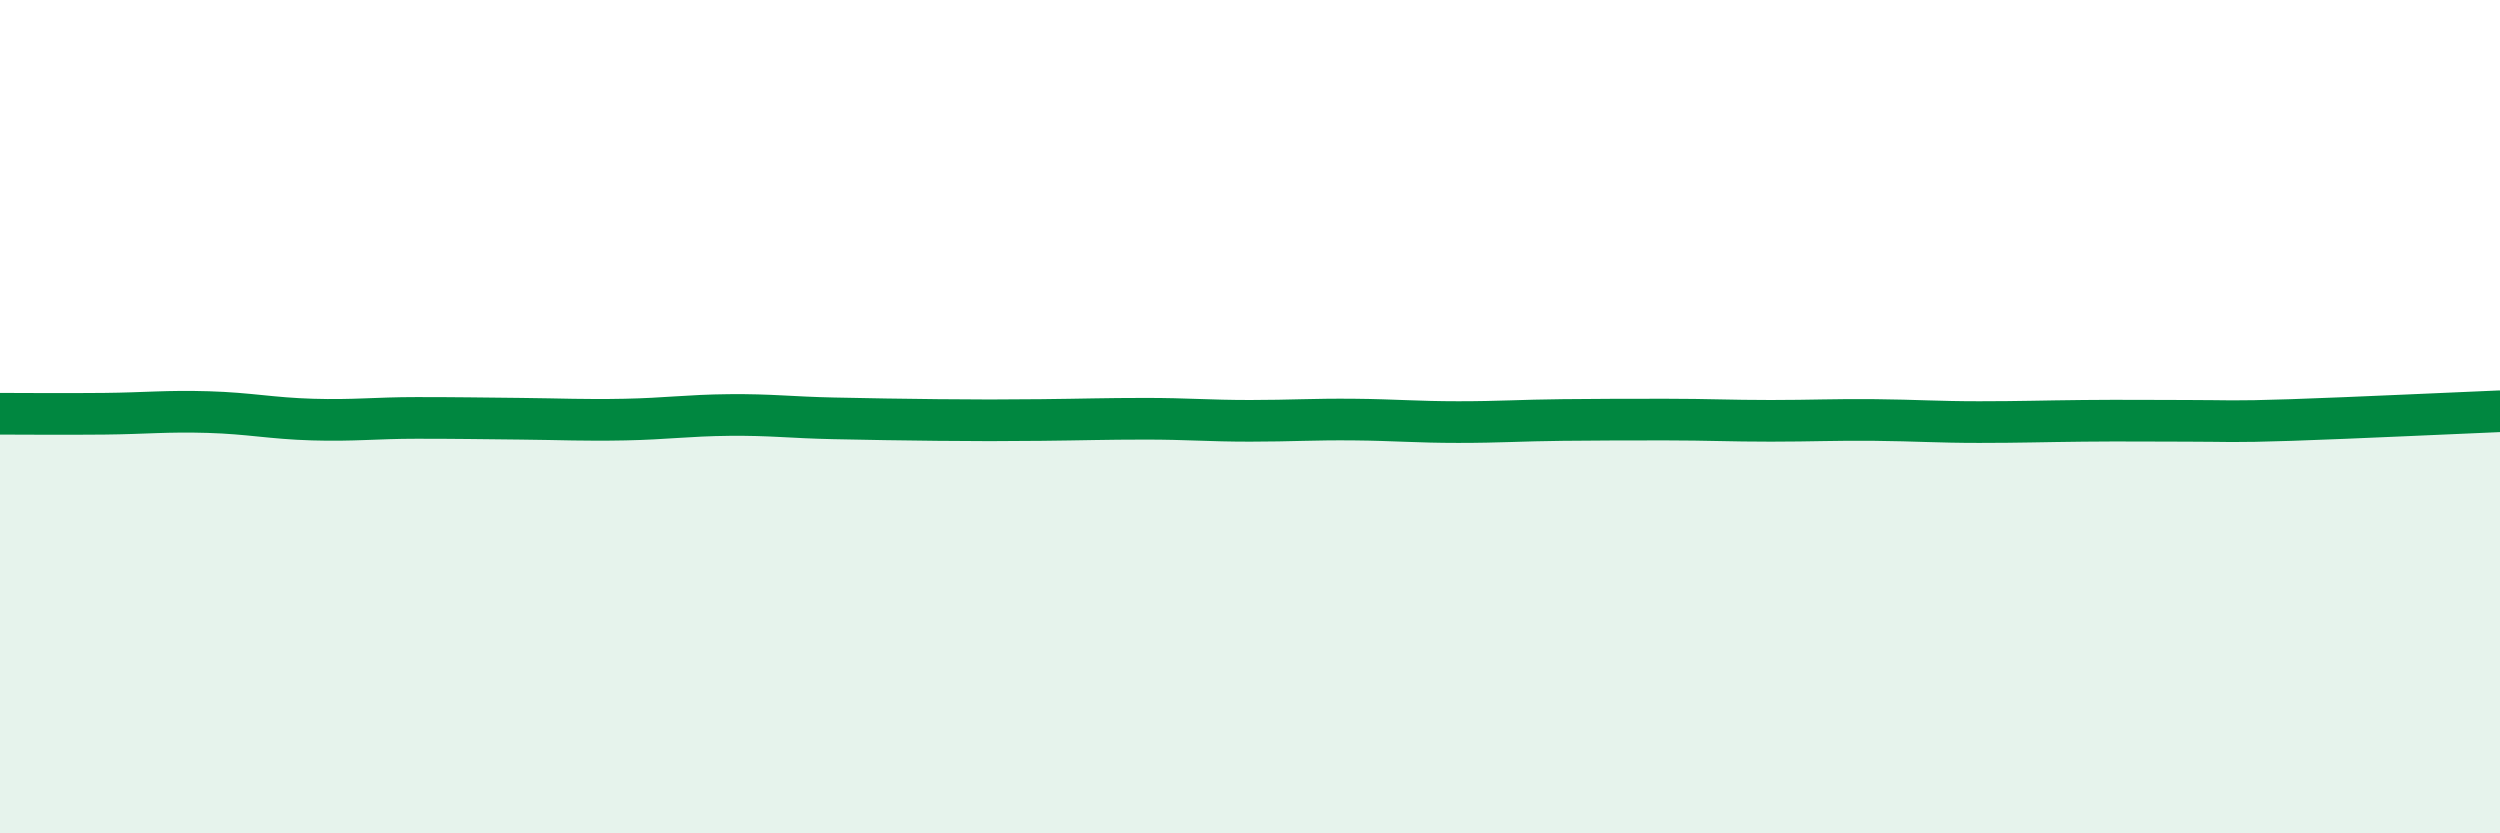
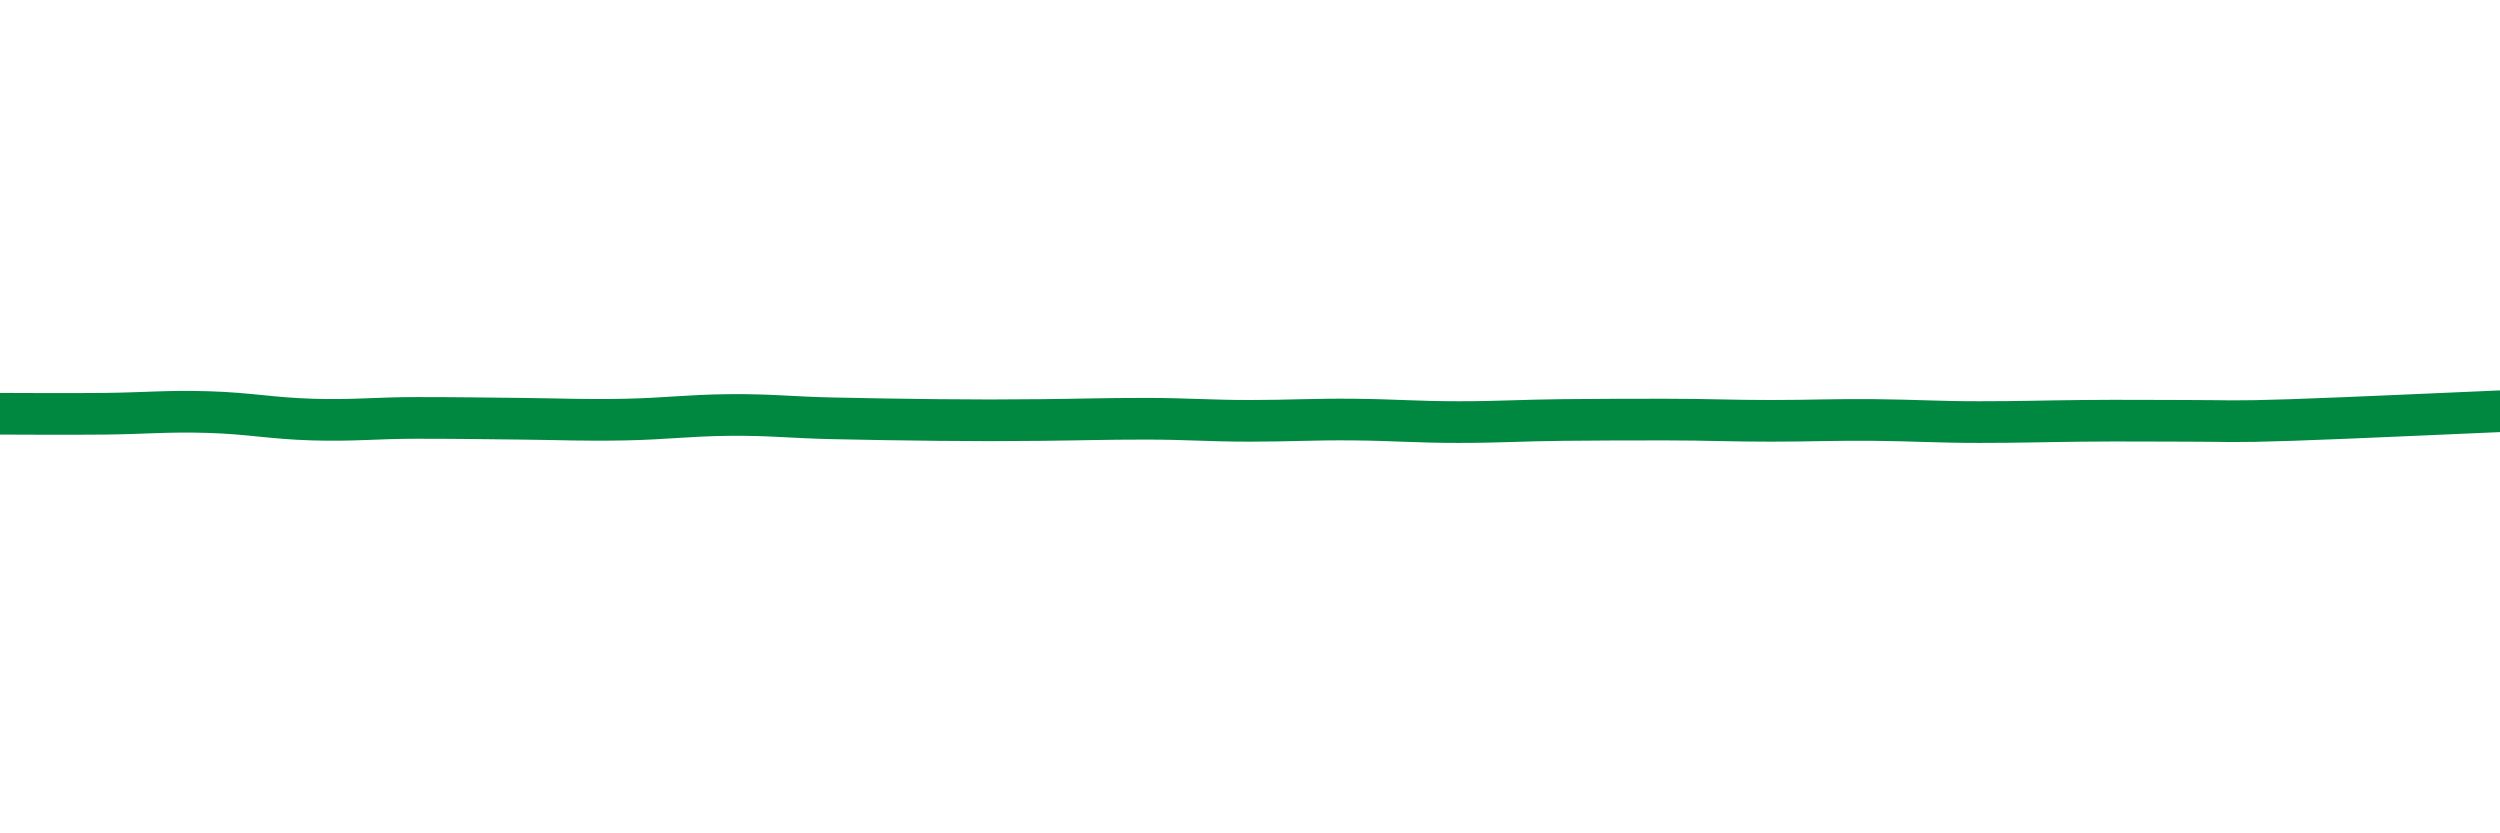
<svg xmlns="http://www.w3.org/2000/svg" width="60" height="20" viewBox="0 0 60 20">
-   <path d="M 0,9.93 C 0.5,9.93 1.5,9.94 2.5,9.93 C 3.5,9.92 4,9.86 5,9.89 C 6,9.92 6.5,10.04 7.5,10.07 C 8.5,10.1 9,10.03 10,10.03 C 11,10.03 11.5,10.04 12.5,10.05 C 13.5,10.06 14,10.09 15,10.07 C 16,10.05 16.5,9.97 17.5,9.96 C 18.5,9.95 19,10.02 20,10.04 C 21,10.06 21.5,10.07 22.5,10.08 C 23.5,10.09 24,10.09 25,10.08 C 26,10.07 26.5,10.05 27.5,10.05 C 28.5,10.05 29,10.1 30,10.1 C 31,10.1 31.5,10.06 32.5,10.07 C 33.5,10.08 34,10.13 35,10.13 C 36,10.13 36.5,10.09 37.5,10.08 C 38.5,10.07 39,10.07 40,10.07 C 41,10.07 41.5,10.1 42.5,10.1 C 43.5,10.1 44,10.07 45,10.08 C 46,10.09 46.5,10.13 47.5,10.13 C 48.5,10.13 49,10.11 50,10.1 C 51,10.09 51.5,10.1 52.5,10.1 C 53.5,10.1 53.5,10.13 55,10.08 C 56.5,10.03 59,9.91 60,9.87L60 20L0 20Z" fill="#008740" opacity="0.1" stroke-linecap="round" stroke-linejoin="round" />
  <path d="M 0,9.93 C 0.5,9.93 1.5,9.94 2.5,9.93 C 3.5,9.92 4,9.86 5,9.89 C 6,9.92 6.5,10.04 7.5,10.07 C 8.5,10.1 9,10.03 10,10.03 C 11,10.03 11.5,10.04 12.5,10.05 C 13.5,10.06 14,10.09 15,10.07 C 16,10.05 16.5,9.97 17.5,9.96 C 18.5,9.95 19,10.02 20,10.04 C 21,10.06 21.5,10.07 22.5,10.08 C 23.5,10.09 24,10.09 25,10.08 C 26,10.07 26.5,10.05 27.5,10.05 C 28.5,10.05 29,10.1 30,10.1 C 31,10.1 31.5,10.06 32.5,10.07 C 33.5,10.08 34,10.13 35,10.13 C 36,10.13 36.5,10.09 37.5,10.08 C 38.5,10.07 39,10.07 40,10.07 C 41,10.07 41.5,10.1 42.5,10.1 C 43.5,10.1 44,10.07 45,10.08 C 46,10.09 46.5,10.13 47.5,10.13 C 48.5,10.13 49,10.11 50,10.1 C 51,10.09 51.5,10.1 52.5,10.1 C 53.5,10.1 53.5,10.13 55,10.08 C 56.5,10.03 59,9.91 60,9.87" stroke="#008740" stroke-width="1" fill="none" stroke-linecap="round" stroke-linejoin="round" />
</svg>